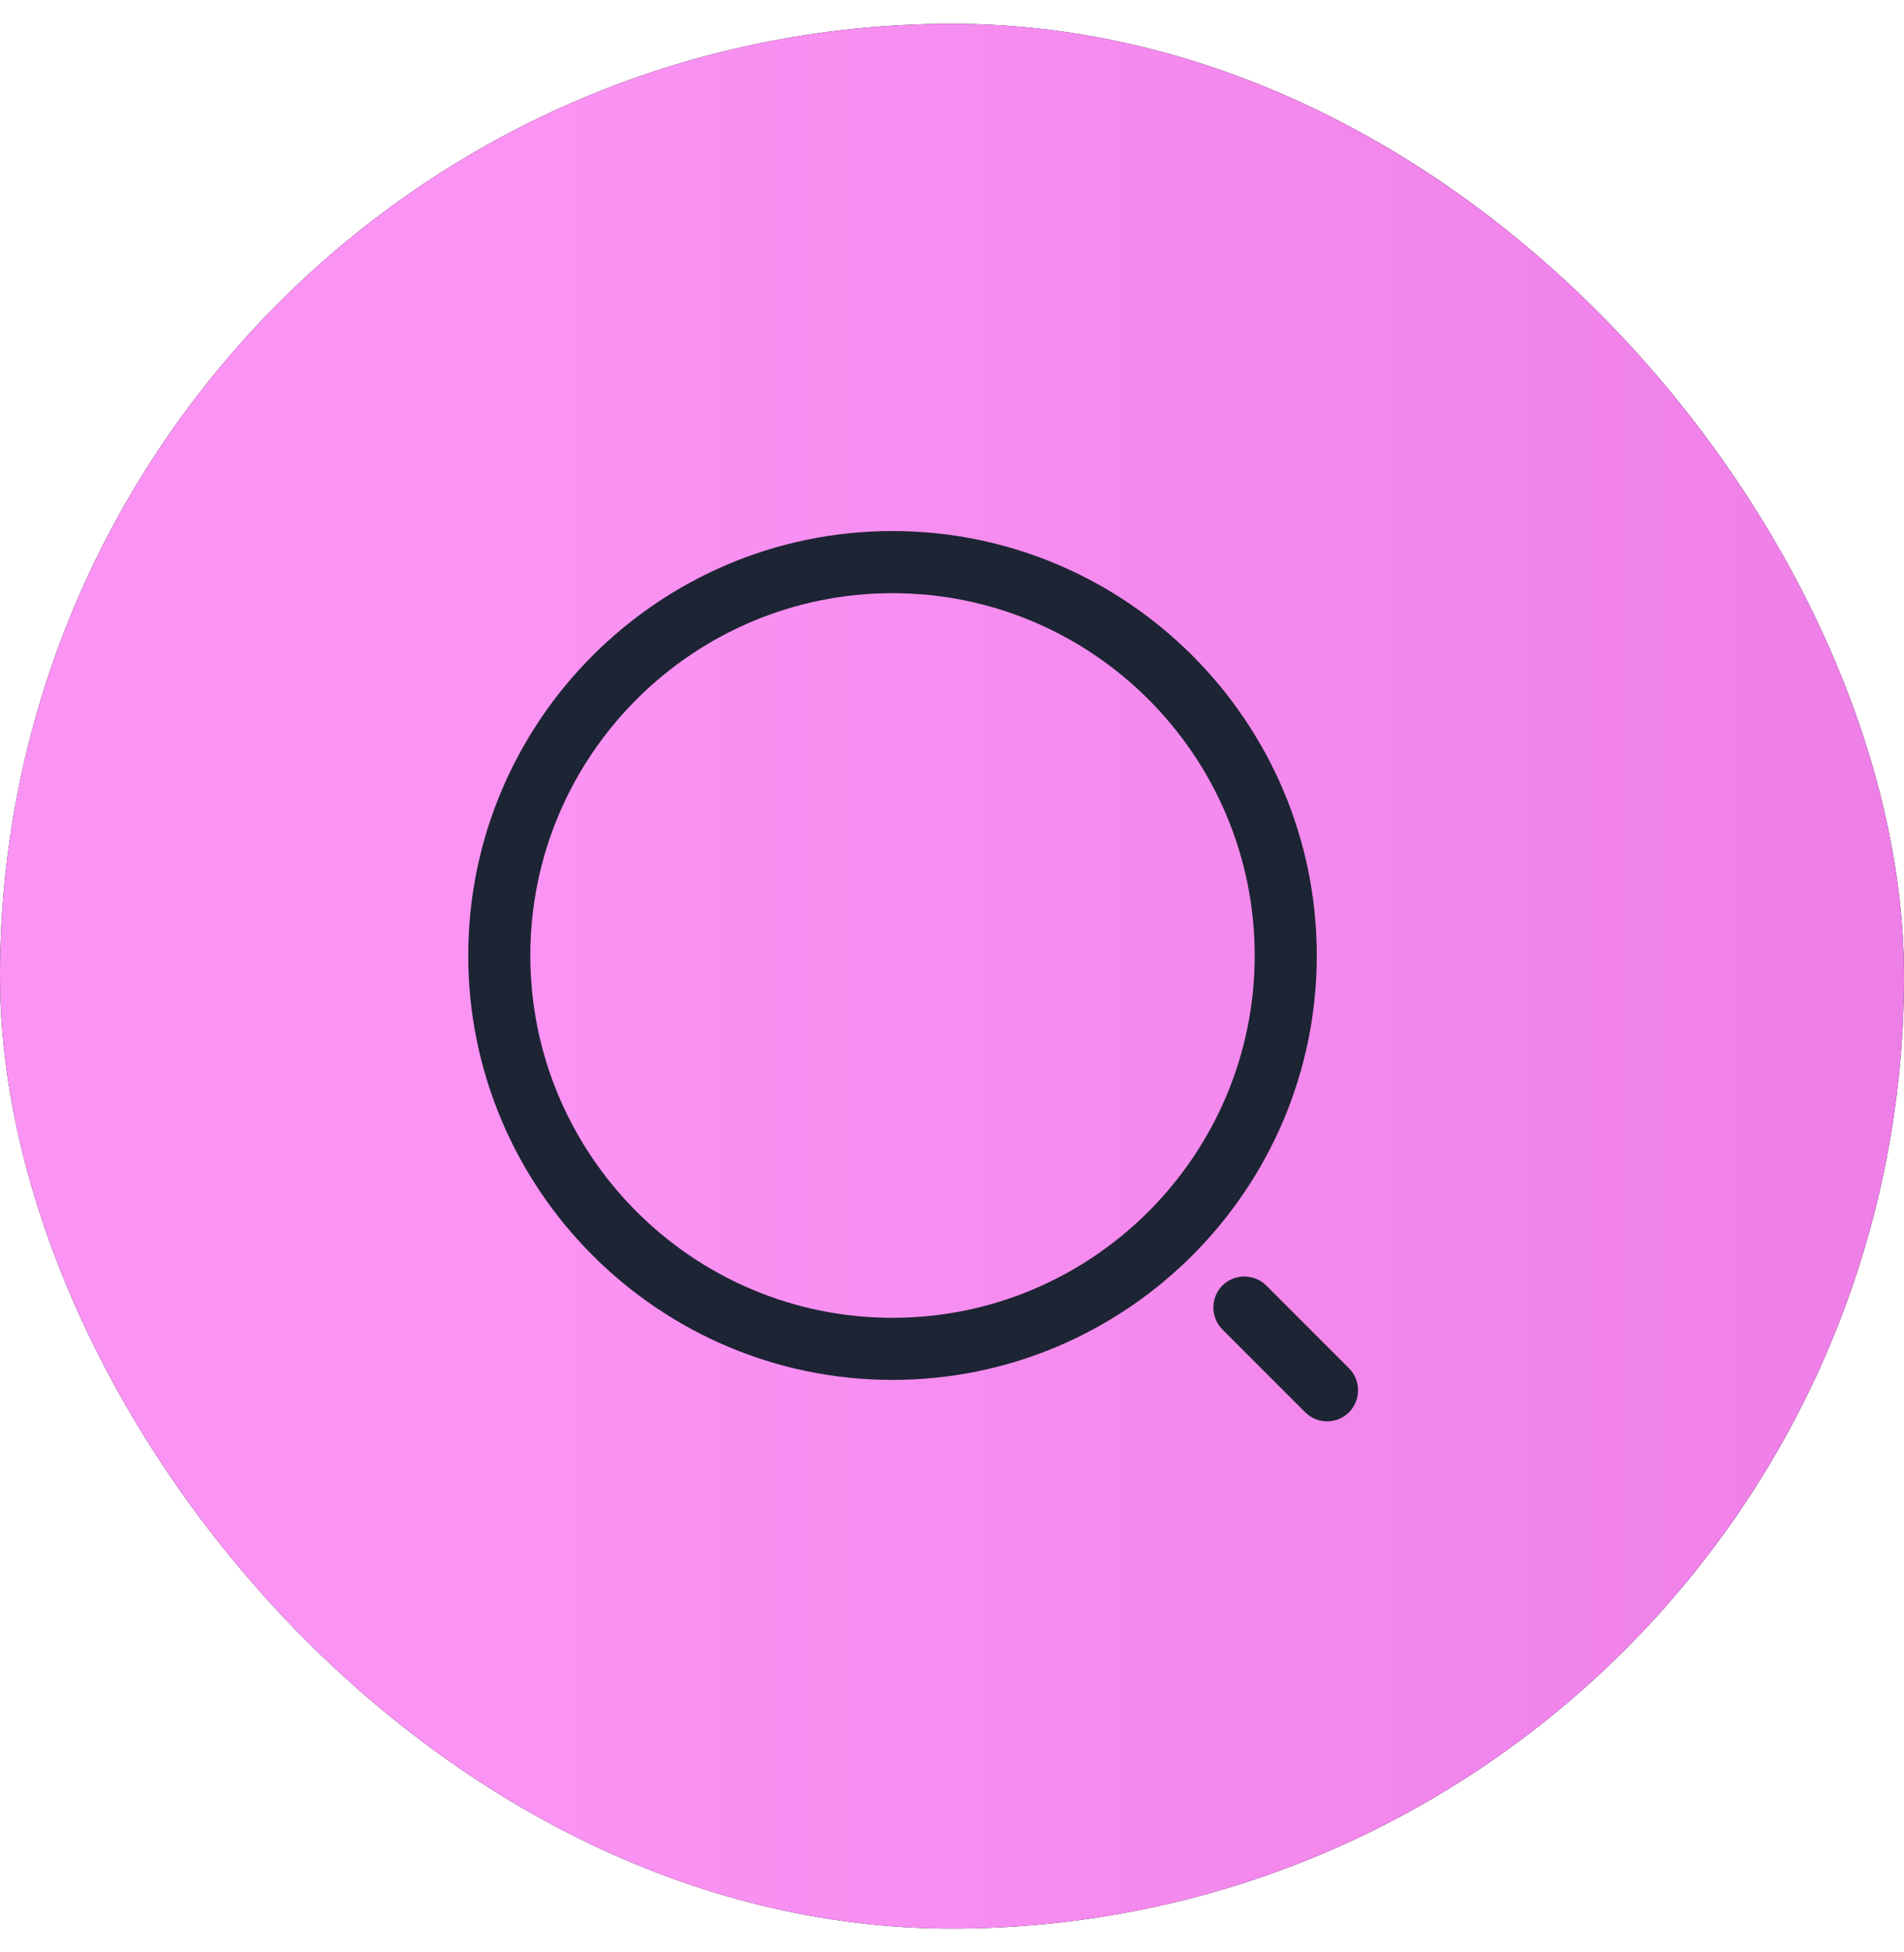
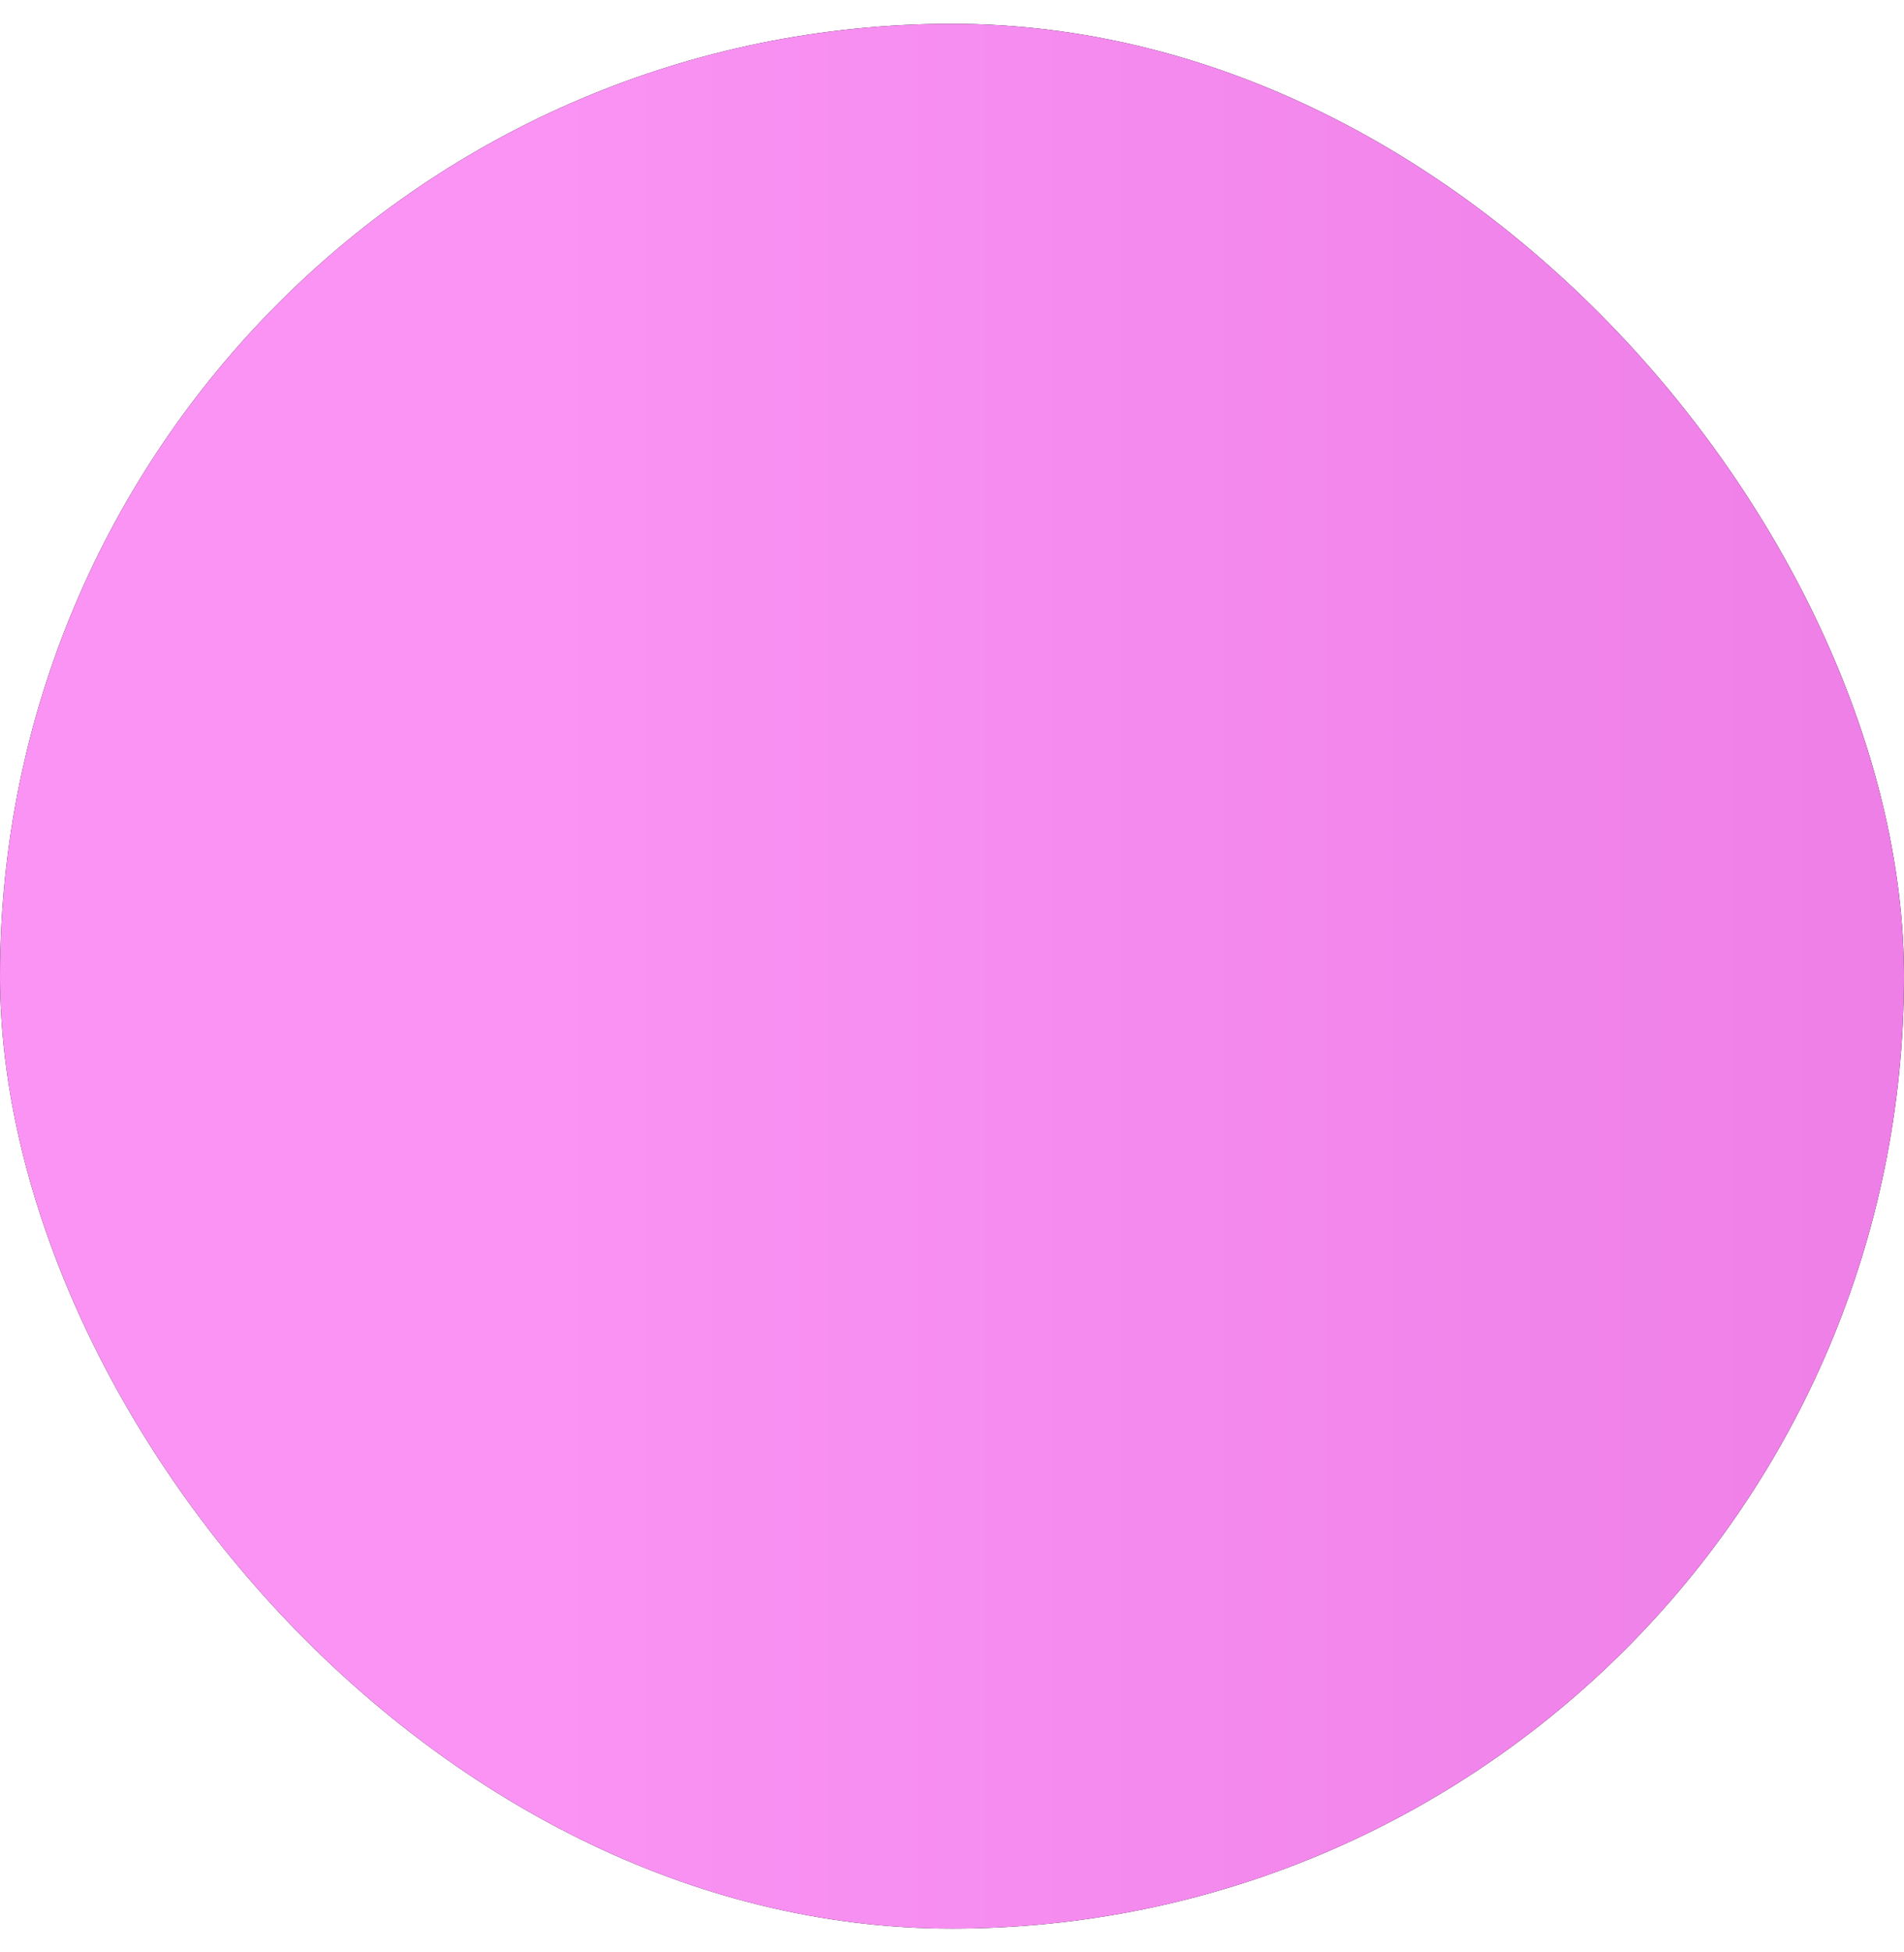
<svg xmlns="http://www.w3.org/2000/svg" width="40" height="41" viewBox="0 0 40 41" fill="none">
  <rect y="0.5" width="40" height="40" rx="20" fill="#020E0B" />
  <rect y="0.5" width="40" height="40" rx="20" fill="url(#paint0_linear_358_1998)" />
-   <path d="M18.75 28.978C13.837 28.978 9.837 24.978 9.837 20.065C9.837 15.152 13.837 11.152 18.75 11.152C23.663 11.152 27.663 15.152 27.663 20.065C27.663 24.978 23.663 28.978 18.75 28.978ZM18.75 12.457C14.55 12.457 11.141 15.874 11.141 20.065C11.141 24.257 14.55 27.674 18.75 27.674C22.95 27.674 26.359 24.257 26.359 20.065C26.359 15.874 22.95 12.457 18.75 12.457Z" fill="#1D2433" />
-   <path d="M27.88 29.848C27.715 29.848 27.55 29.787 27.419 29.657L25.68 27.918C25.428 27.665 25.428 27.248 25.68 26.996C25.933 26.744 26.35 26.744 26.602 26.996L28.341 28.735C28.593 28.987 28.593 29.404 28.341 29.657C28.211 29.787 28.046 29.848 27.88 29.848Z" fill="#1D2433" />
  <defs>
    <linearGradient id="paint0_linear_358_1998" x1="0" y1="20.5" x2="40" y2="20.5" gradientUnits="userSpaceOnUse">
      <stop offset="0.285" stop-color="#FA93F4" />
      <stop offset="1" stop-color="#EE7FE7" />
    </linearGradient>
  </defs>
</svg>